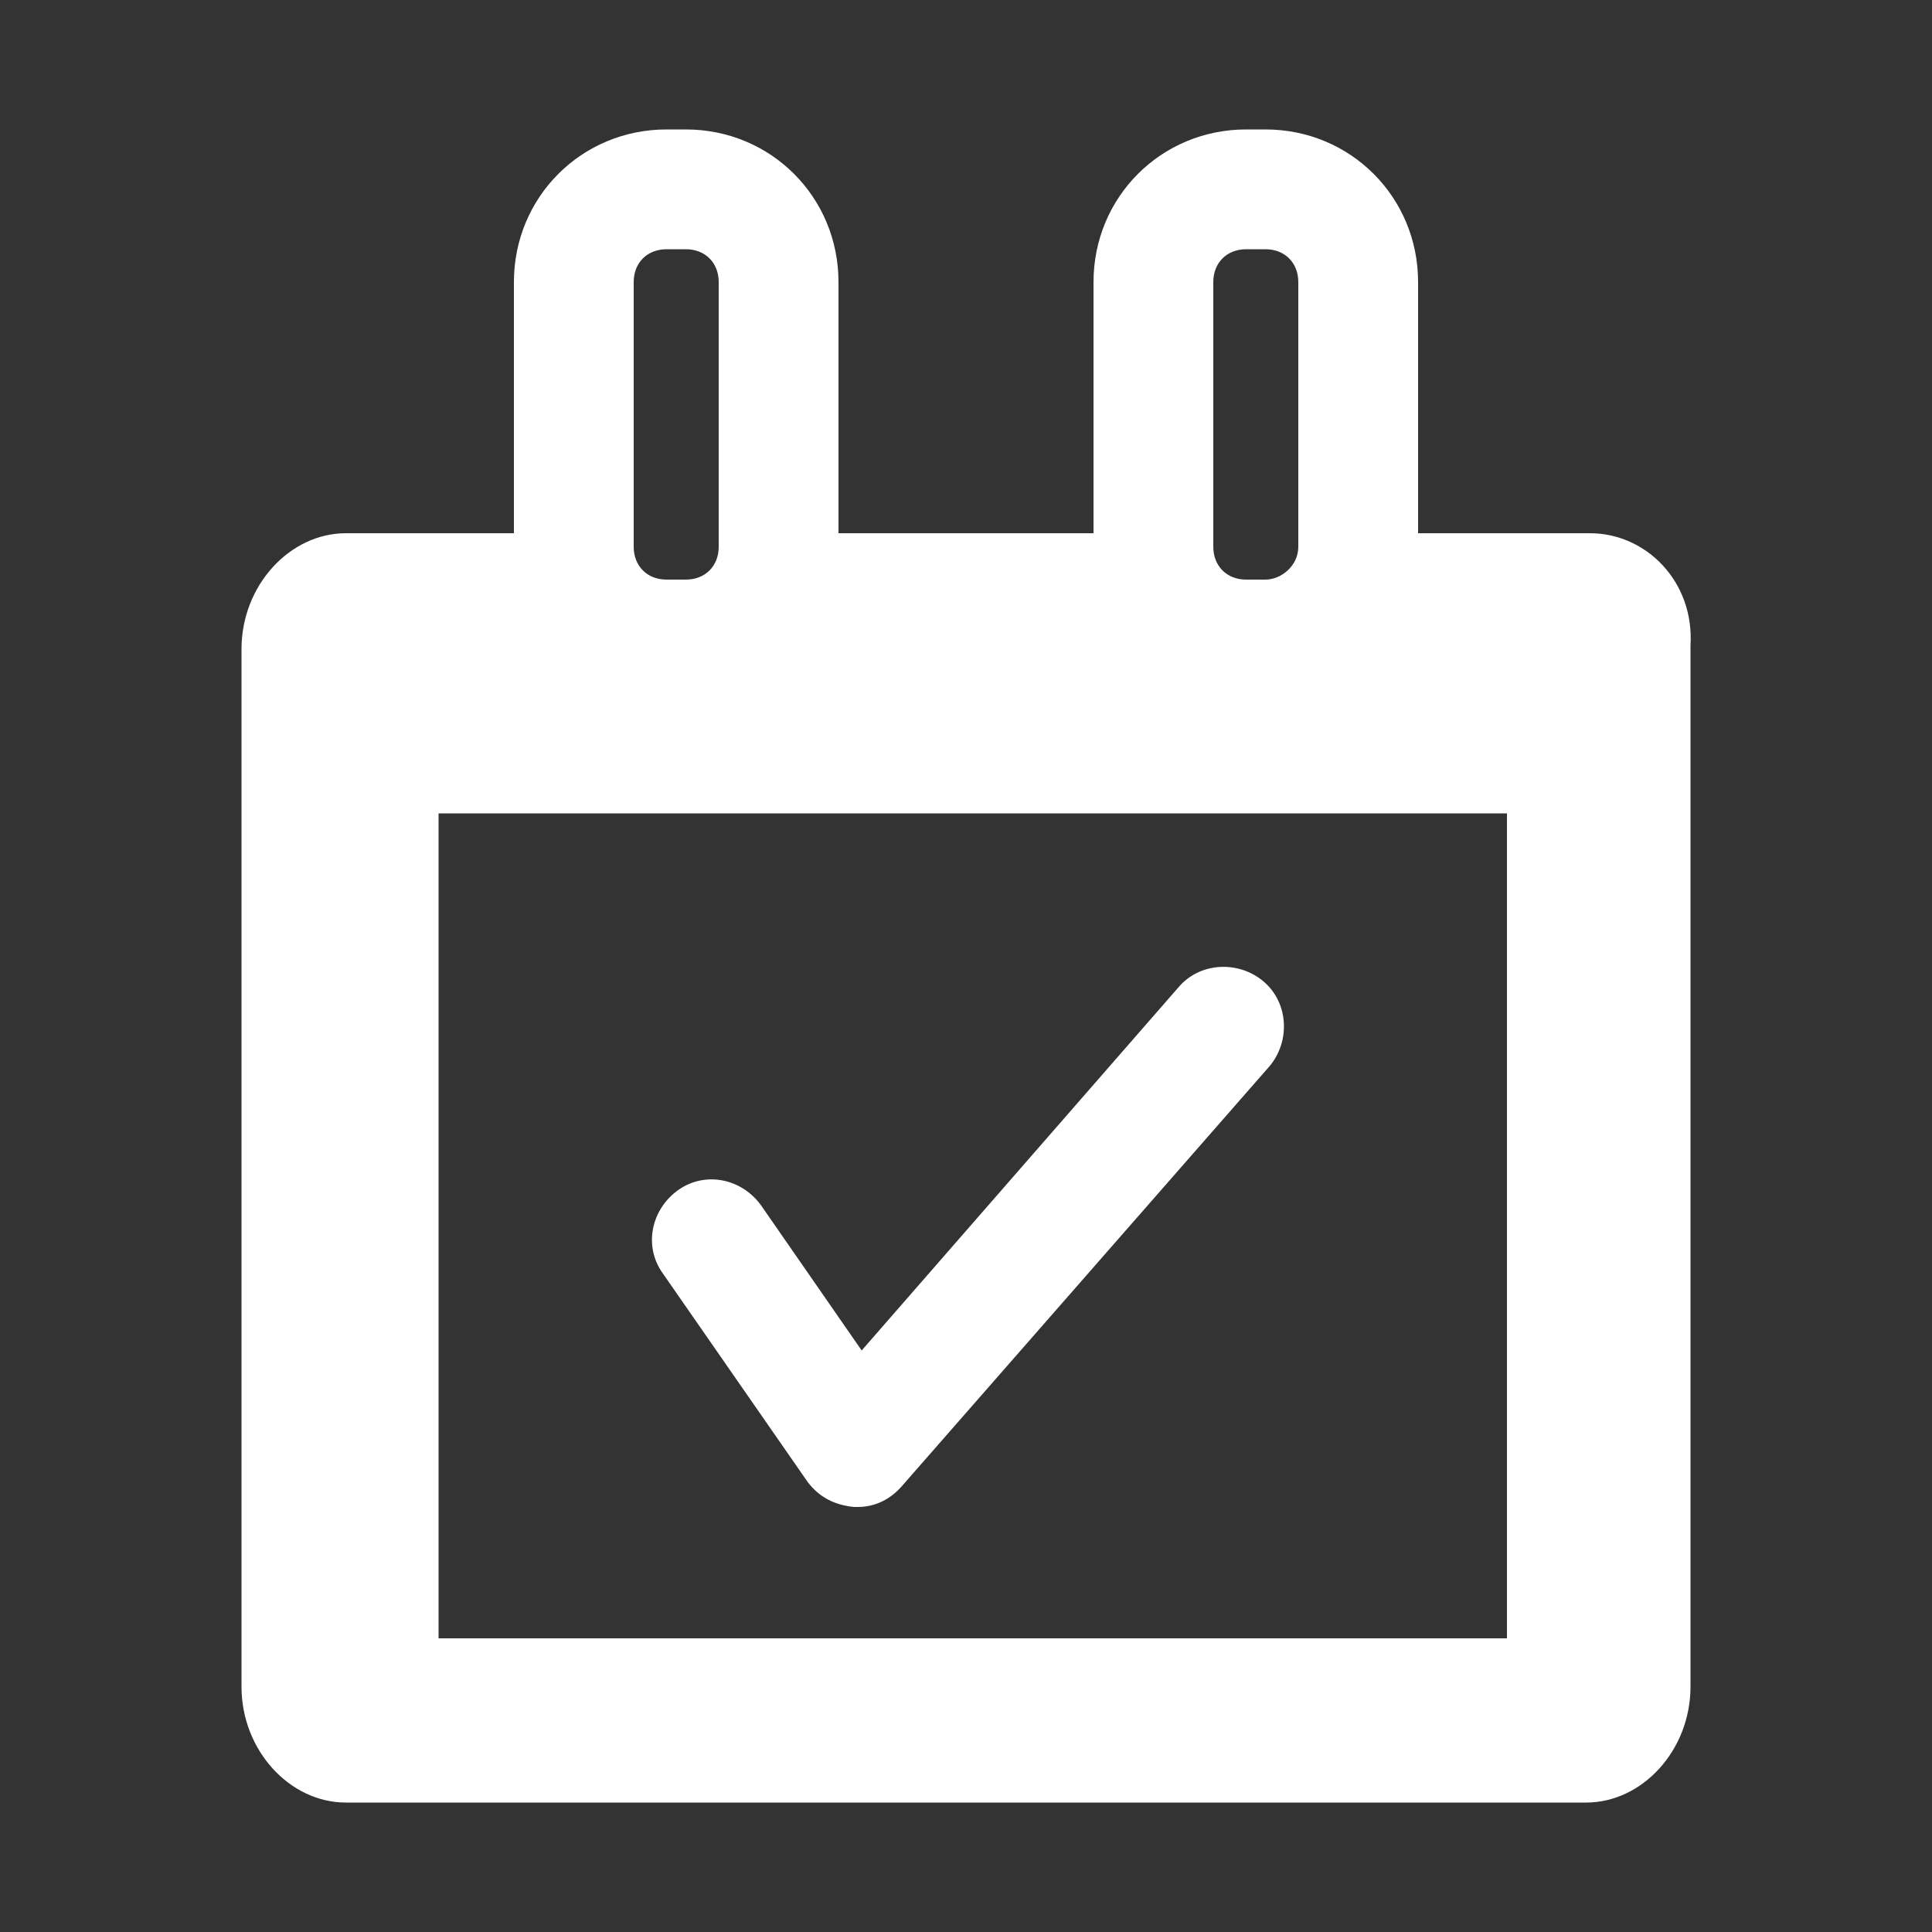
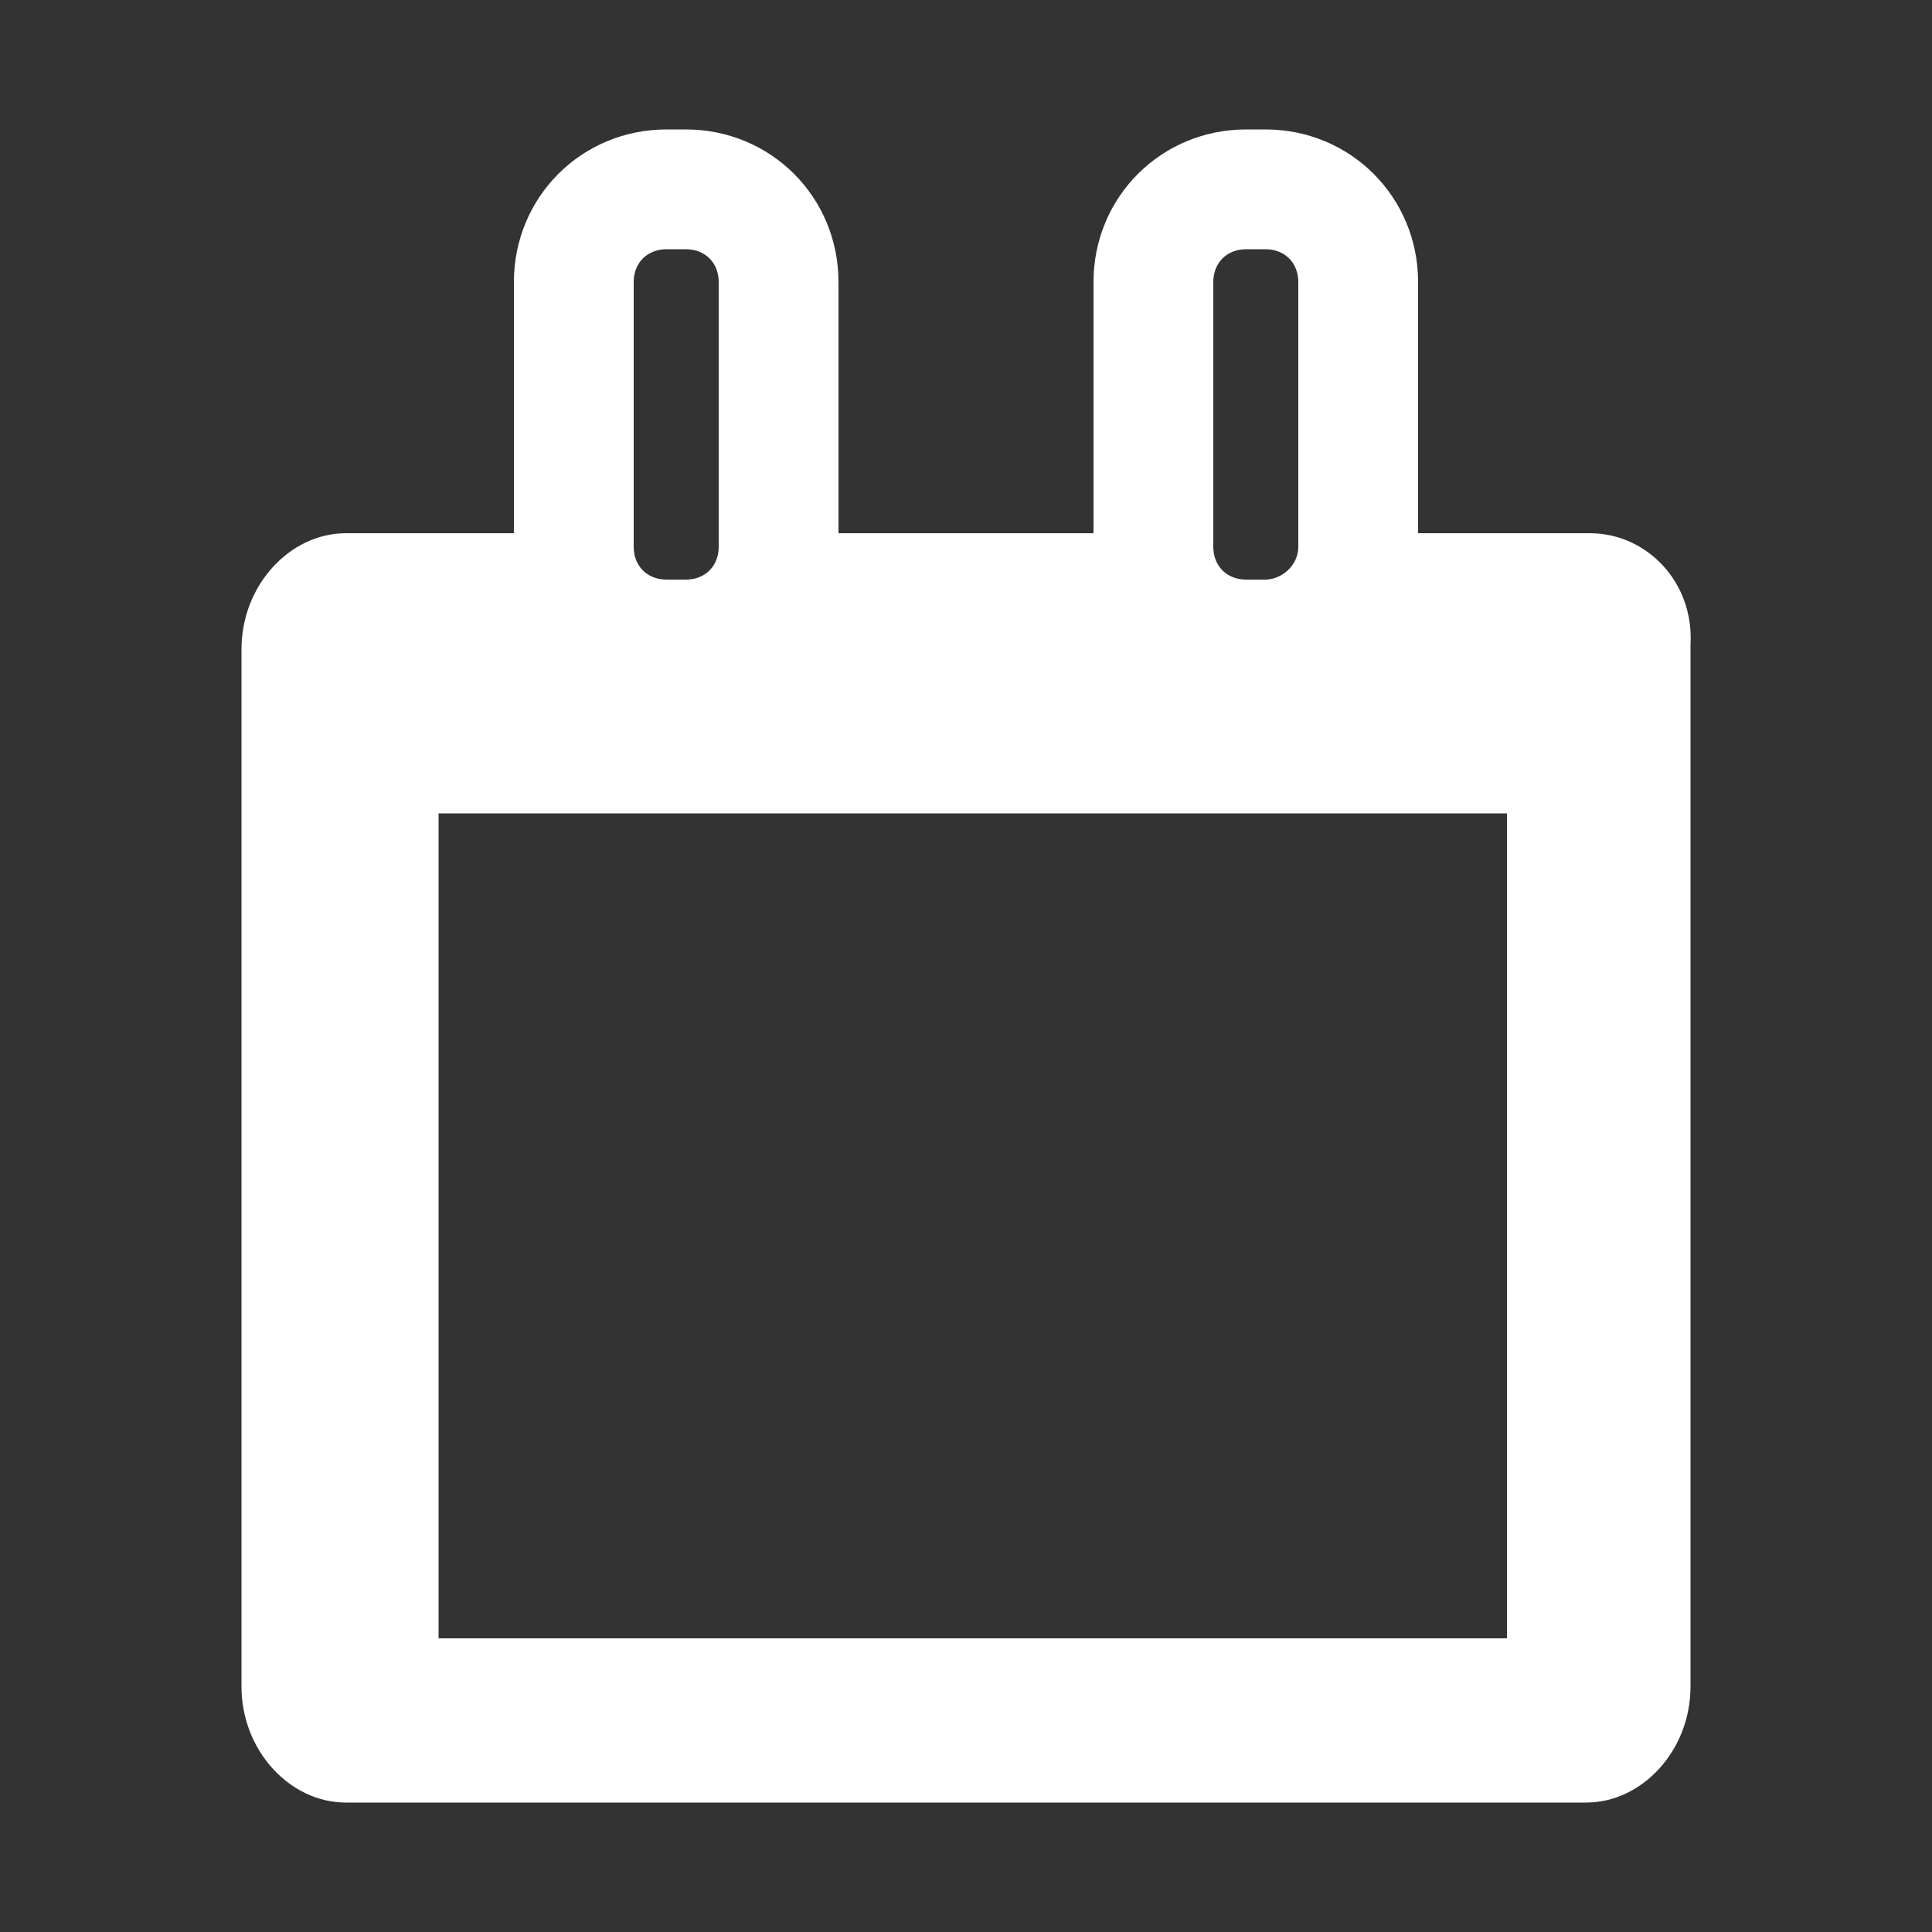
<svg xmlns="http://www.w3.org/2000/svg" version="1.1" x="0px" y="0px" viewBox="0 0 100 100" style="enable-background:new 0 0 100 100;" xml:space="preserve">
  <rect x="0" y="0" width="100" height="100" fill="#333333" stroke="none" />
  <style type="text/css">
	.st0{display:none;}
	.st1{display:inline;}
	.st2{display:none;fill:#646565;}
	.st3{display:none;fill:#F15A29;}
	.st4{fill:none;stroke:#FFFFFF;stroke-width:3;stroke-miterlimit:10;}
	.st5{fill:none;stroke:#FFFFFF;stroke-width:3;stroke-linecap:round;stroke-linejoin:round;stroke-miterlimit:10;}
	.st6{fill:#FFFFFF;}
</style>
  <g id="Layer_1" class="st0">
    <g id="Layer_1_1_" class="st1">
      <rect class="st2" width="100" height="100" />
-       <rect x="30" y="30" class="st3" width="40" height="40" />
      <path class="st4" d="M57.4,41.1h-0.5c-1.3,0-2.3-1-2.3-2.3v-6.6c0-1.3,1-2.3,2.3-2.3h0.5c1.3,0,2.3,1,2.3,2.3v6.6    C59.7,40.1,58.6,41.1,57.4,41.1z" />
-       <path class="st4" d="M42.9,41.1h-0.5c-1.3,0-2.3-1-2.3-2.3v-6.6c0-1.3,1-2.3,2.3-2.3h0.5c1.3,0,2.3,1,2.3,2.3v6.6    C45.2,40.1,44.2,41.1,42.9,41.1z" />
      <polyline class="st5" points="43.6,56.1 47.2,61.3 56.4,50.8   " />
-       <path class="st6" d="M65.5,38.5h-5.7V39c0,1.2-0.8,2.1-1.9,2.1h-1.4c-1,0-1.9-0.9-1.9-2.1v-0.5h-9.3V39c0,1.2-0.8,2.1-1.9,2.1H42    c-1,0-1.9-0.9-1.9-2.1v-0.5h-5.7c-1.4,0-2.6,1.3-2.6,2.9v25.9c0,1.6,1.2,2.9,2.6,2.9h31c1.4,0,2.6-1.3,2.6-2.9v-26    C68.1,39.7,66.9,38.5,65.5,38.5z M63.3,66.1H36.7V45.5h26.7v20.6H63.3z" />
    </g>
  </g>
  <g id="Layer_2">
    <path class="st6" d="M65.5,36.1h-1c-4.4,0-7.9-3.5-7.9-7.9V14.6c0-4.4,3.5-7.9,7.9-7.9h1c4.4,0,7.9,3.5,7.9,7.9v13.7   C73.4,32.6,69.9,36.1,65.5,36.1z M64.5,12.9c-1,0-1.7,0.7-1.7,1.7v13.7c0,1,0.7,1.7,1.7,1.7h1c0.8,0,1.7-0.7,1.7-1.7V14.6   c0-1-0.7-1.7-1.7-1.7H64.5z" />
    <path class="st6" d="M35.5,36.1h-1c-4.4,0-7.9-3.5-7.9-7.9V14.6c0-4.4,3.5-7.9,7.9-7.9h1c4.4,0,7.9,3.5,7.9,7.9v13.7   C43.4,32.7,39.9,36.1,35.5,36.1z M34.5,12.9c-1,0-1.7,0.7-1.7,1.7v13.7c0,1,0.7,1.7,1.7,1.7h1c1,0,1.7-0.7,1.7-1.7V14.6   c0-1-0.7-1.7-1.7-1.7H34.5z" />
-     <path class="st6" d="M44.4,78c-0.1,0-0.1,0-0.2,0c-1-0.1-1.8-0.5-2.4-1.3l-7.5-10.8c-1-1.4-0.6-3.3,0.8-4.3c1.4-1,3.3-0.6,4.3,0.8   l5.2,7.5l16.4-18.8c1.1-1.3,3.1-1.4,4.4-0.3c1.3,1.1,1.4,3.1,0.3,4.4L46.7,76.9C46.1,77.6,45.3,78,44.4,78z" />
    <path class="st6" d="M82.3,27.6H70.5v1c0,2.5-1.7,4.4-3.9,4.4h-2.9c-2.1,0-3.9-1.9-3.9-4.4v-1H40.5v1c0,2.5-1.7,4.4-3.9,4.4h-2.9   c-2.1,0-3.9-1.9-3.9-4.4v-1H17.9c-2.9,0-5.4,2.7-5.4,6v53.7c0,3.3,2.5,6,5.4,6h64.2c2.9,0,5.4-2.7,5.4-6V33.4   C87.7,30.1,85.2,27.6,82.3,27.6z M77.8,84.8H22.7V42.1H78v42.7H77.8z" />
  </g>
</svg>